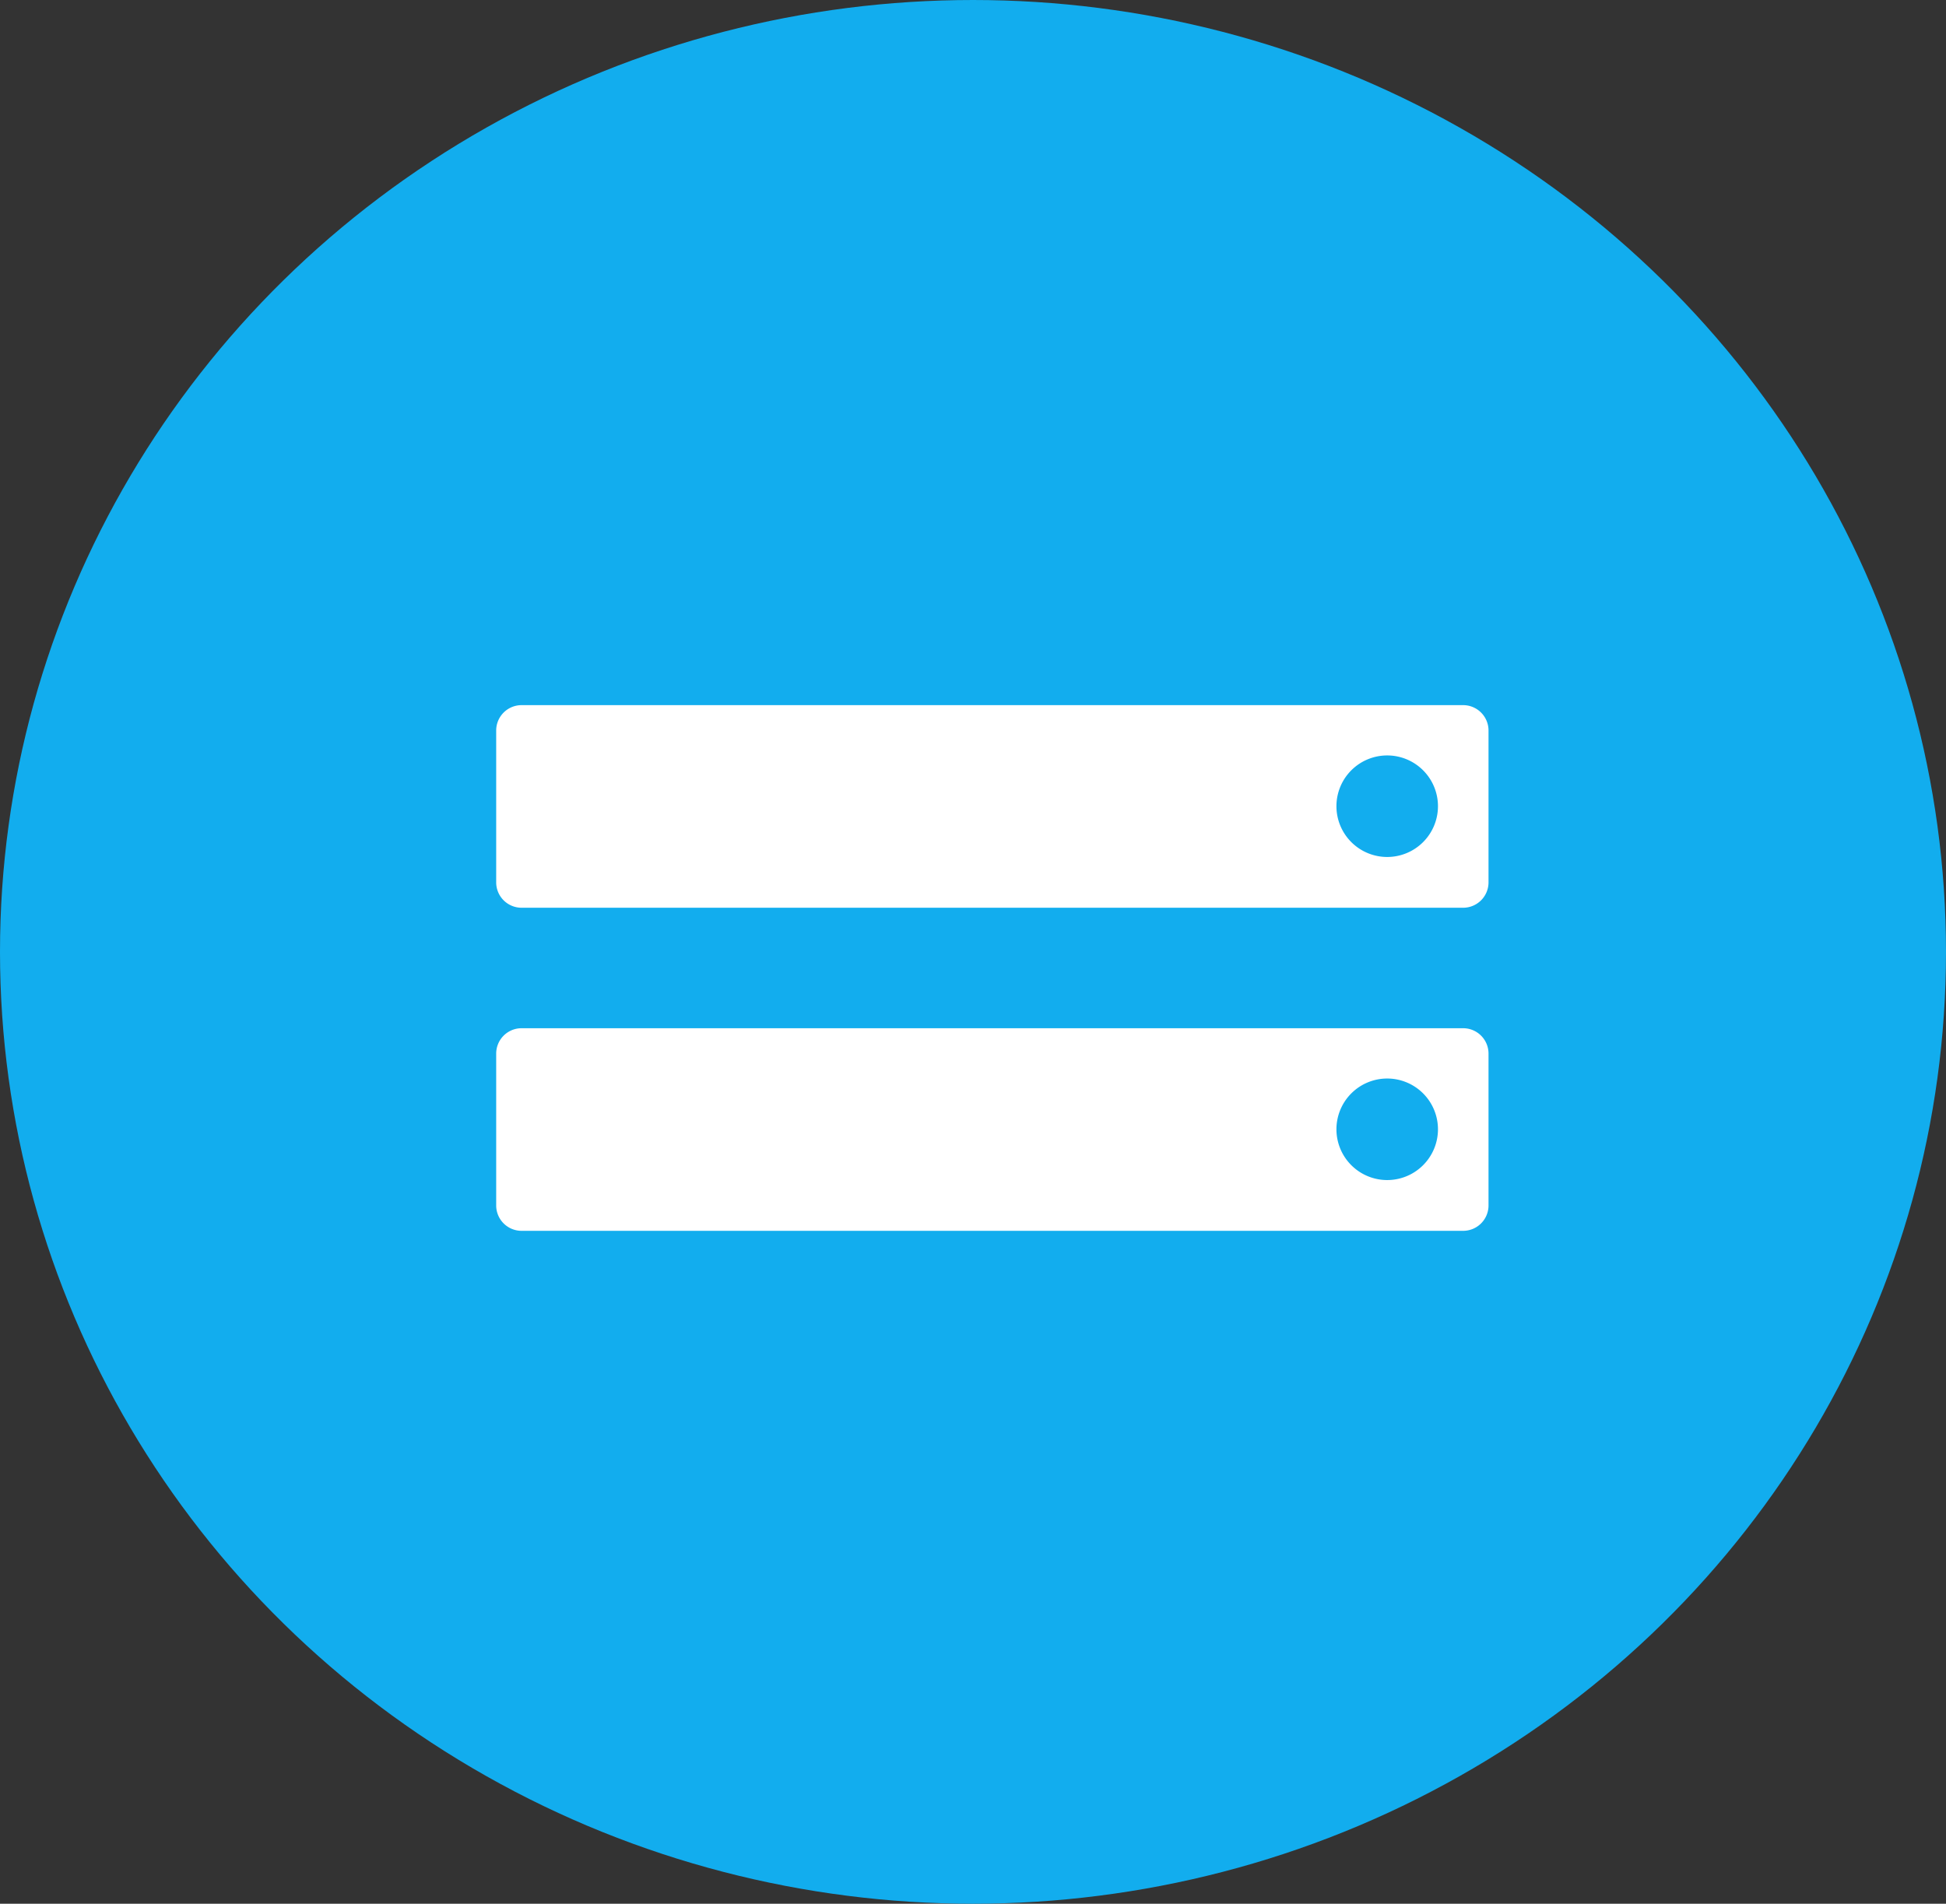
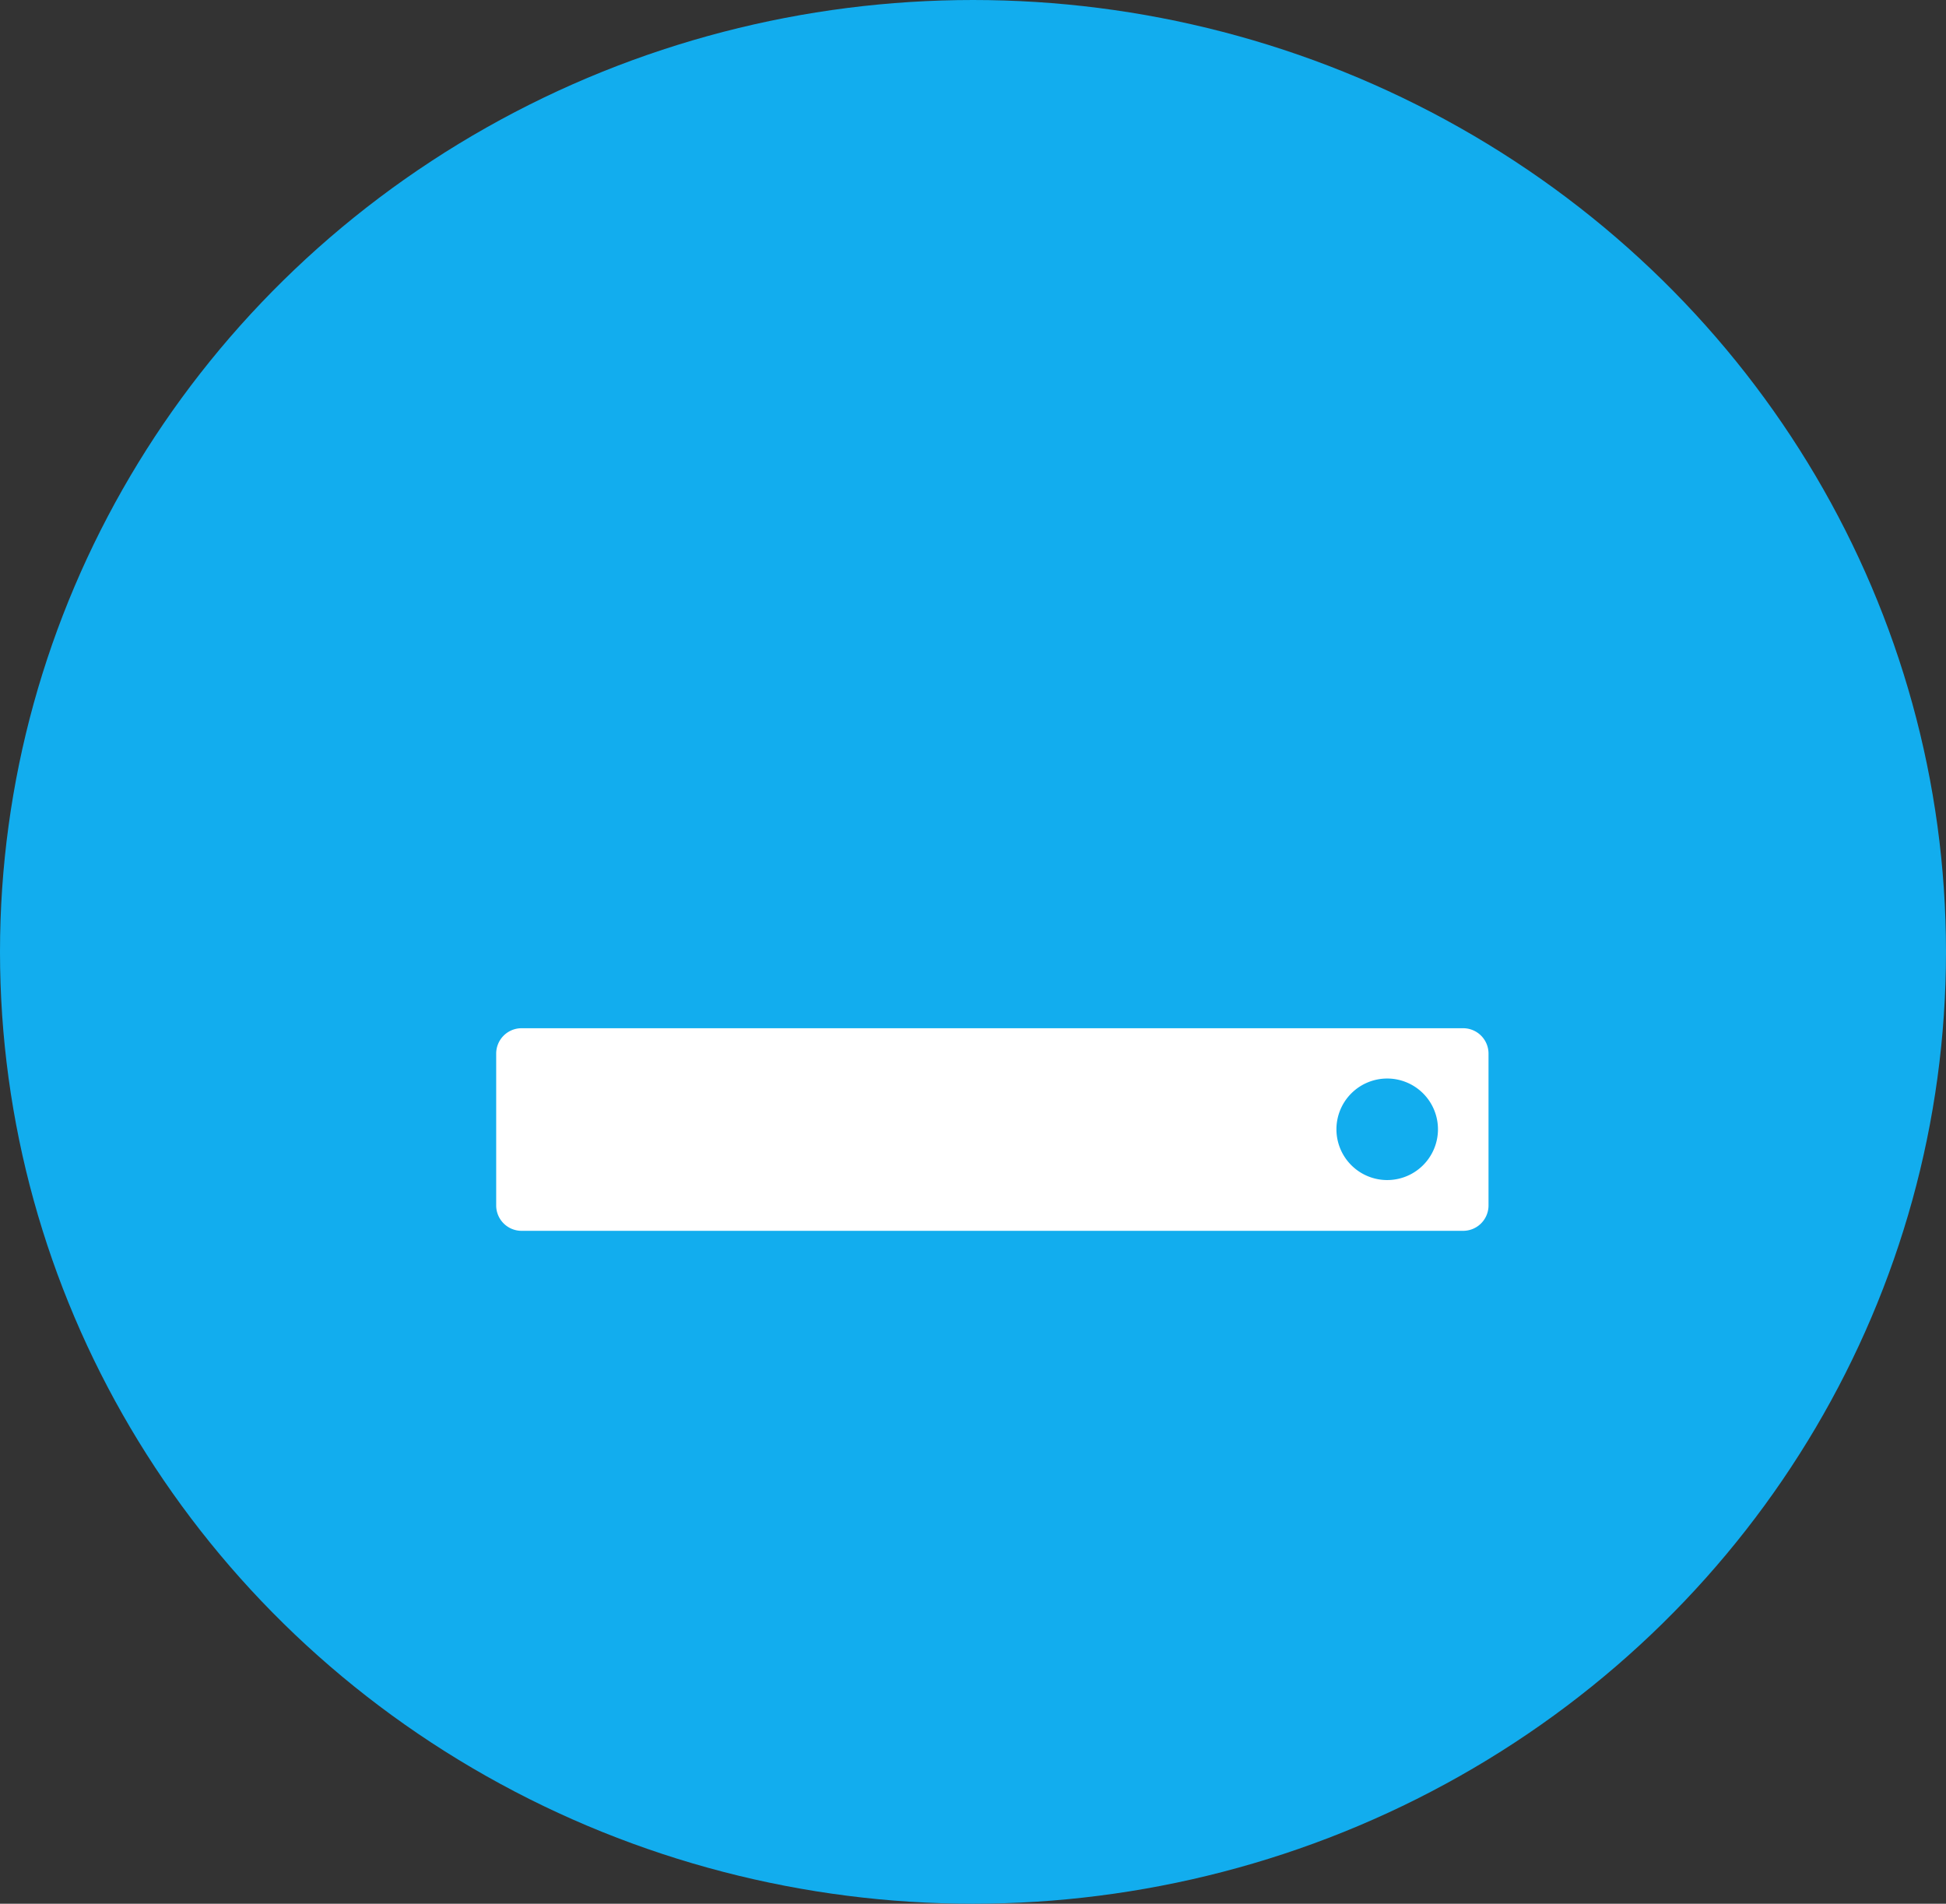
<svg xmlns="http://www.w3.org/2000/svg" width="46" height="45" viewBox="0 0 46 45">
  <rect x="0" y="0" width="46" height="45" fill="#333333" stroke="none" />
  <defs>
    <style>.a{fill:#12adee;}.b{fill:#fff;stroke:rgba(0,0,0,0);stroke-miterlimit:10;fill-rule:evenodd;}</style>
  </defs>
  <g transform="translate(0.445 0)">
    <ellipse class="a" cx="23" cy="22.5" rx="23" ry="22.5" transform="translate(-0.445 0)" />
-     <path class="b" d="M27.857,16H5.6a.6.6,0,0,0-.6.6v3.589a.6.6,0,0,0,.6.6H27.857a.6.6,0,0,0,.6-.6V16.6A.6.6,0,0,0,27.857,16Zm-1.795,3.589a1.2,1.2,0,1,1,1.2-1.2A1.2,1.2,0,0,1,26.063,19.589Z" transform="translate(6.284 0.668)" />
    <path class="b" d="M27.857,16H5.6a.6.6,0,0,0-.6.6v3.589a.6.6,0,0,0,.6.6H27.857a.6.6,0,0,0,.6-.6V16.6A.6.6,0,0,0,27.857,16Zm-1.795,3.589a1.2,1.2,0,1,1,1.2-1.2A1.2,1.2,0,0,1,26.063,19.589Z" transform="translate(6.284 8.305)" />
  </g>
</svg>